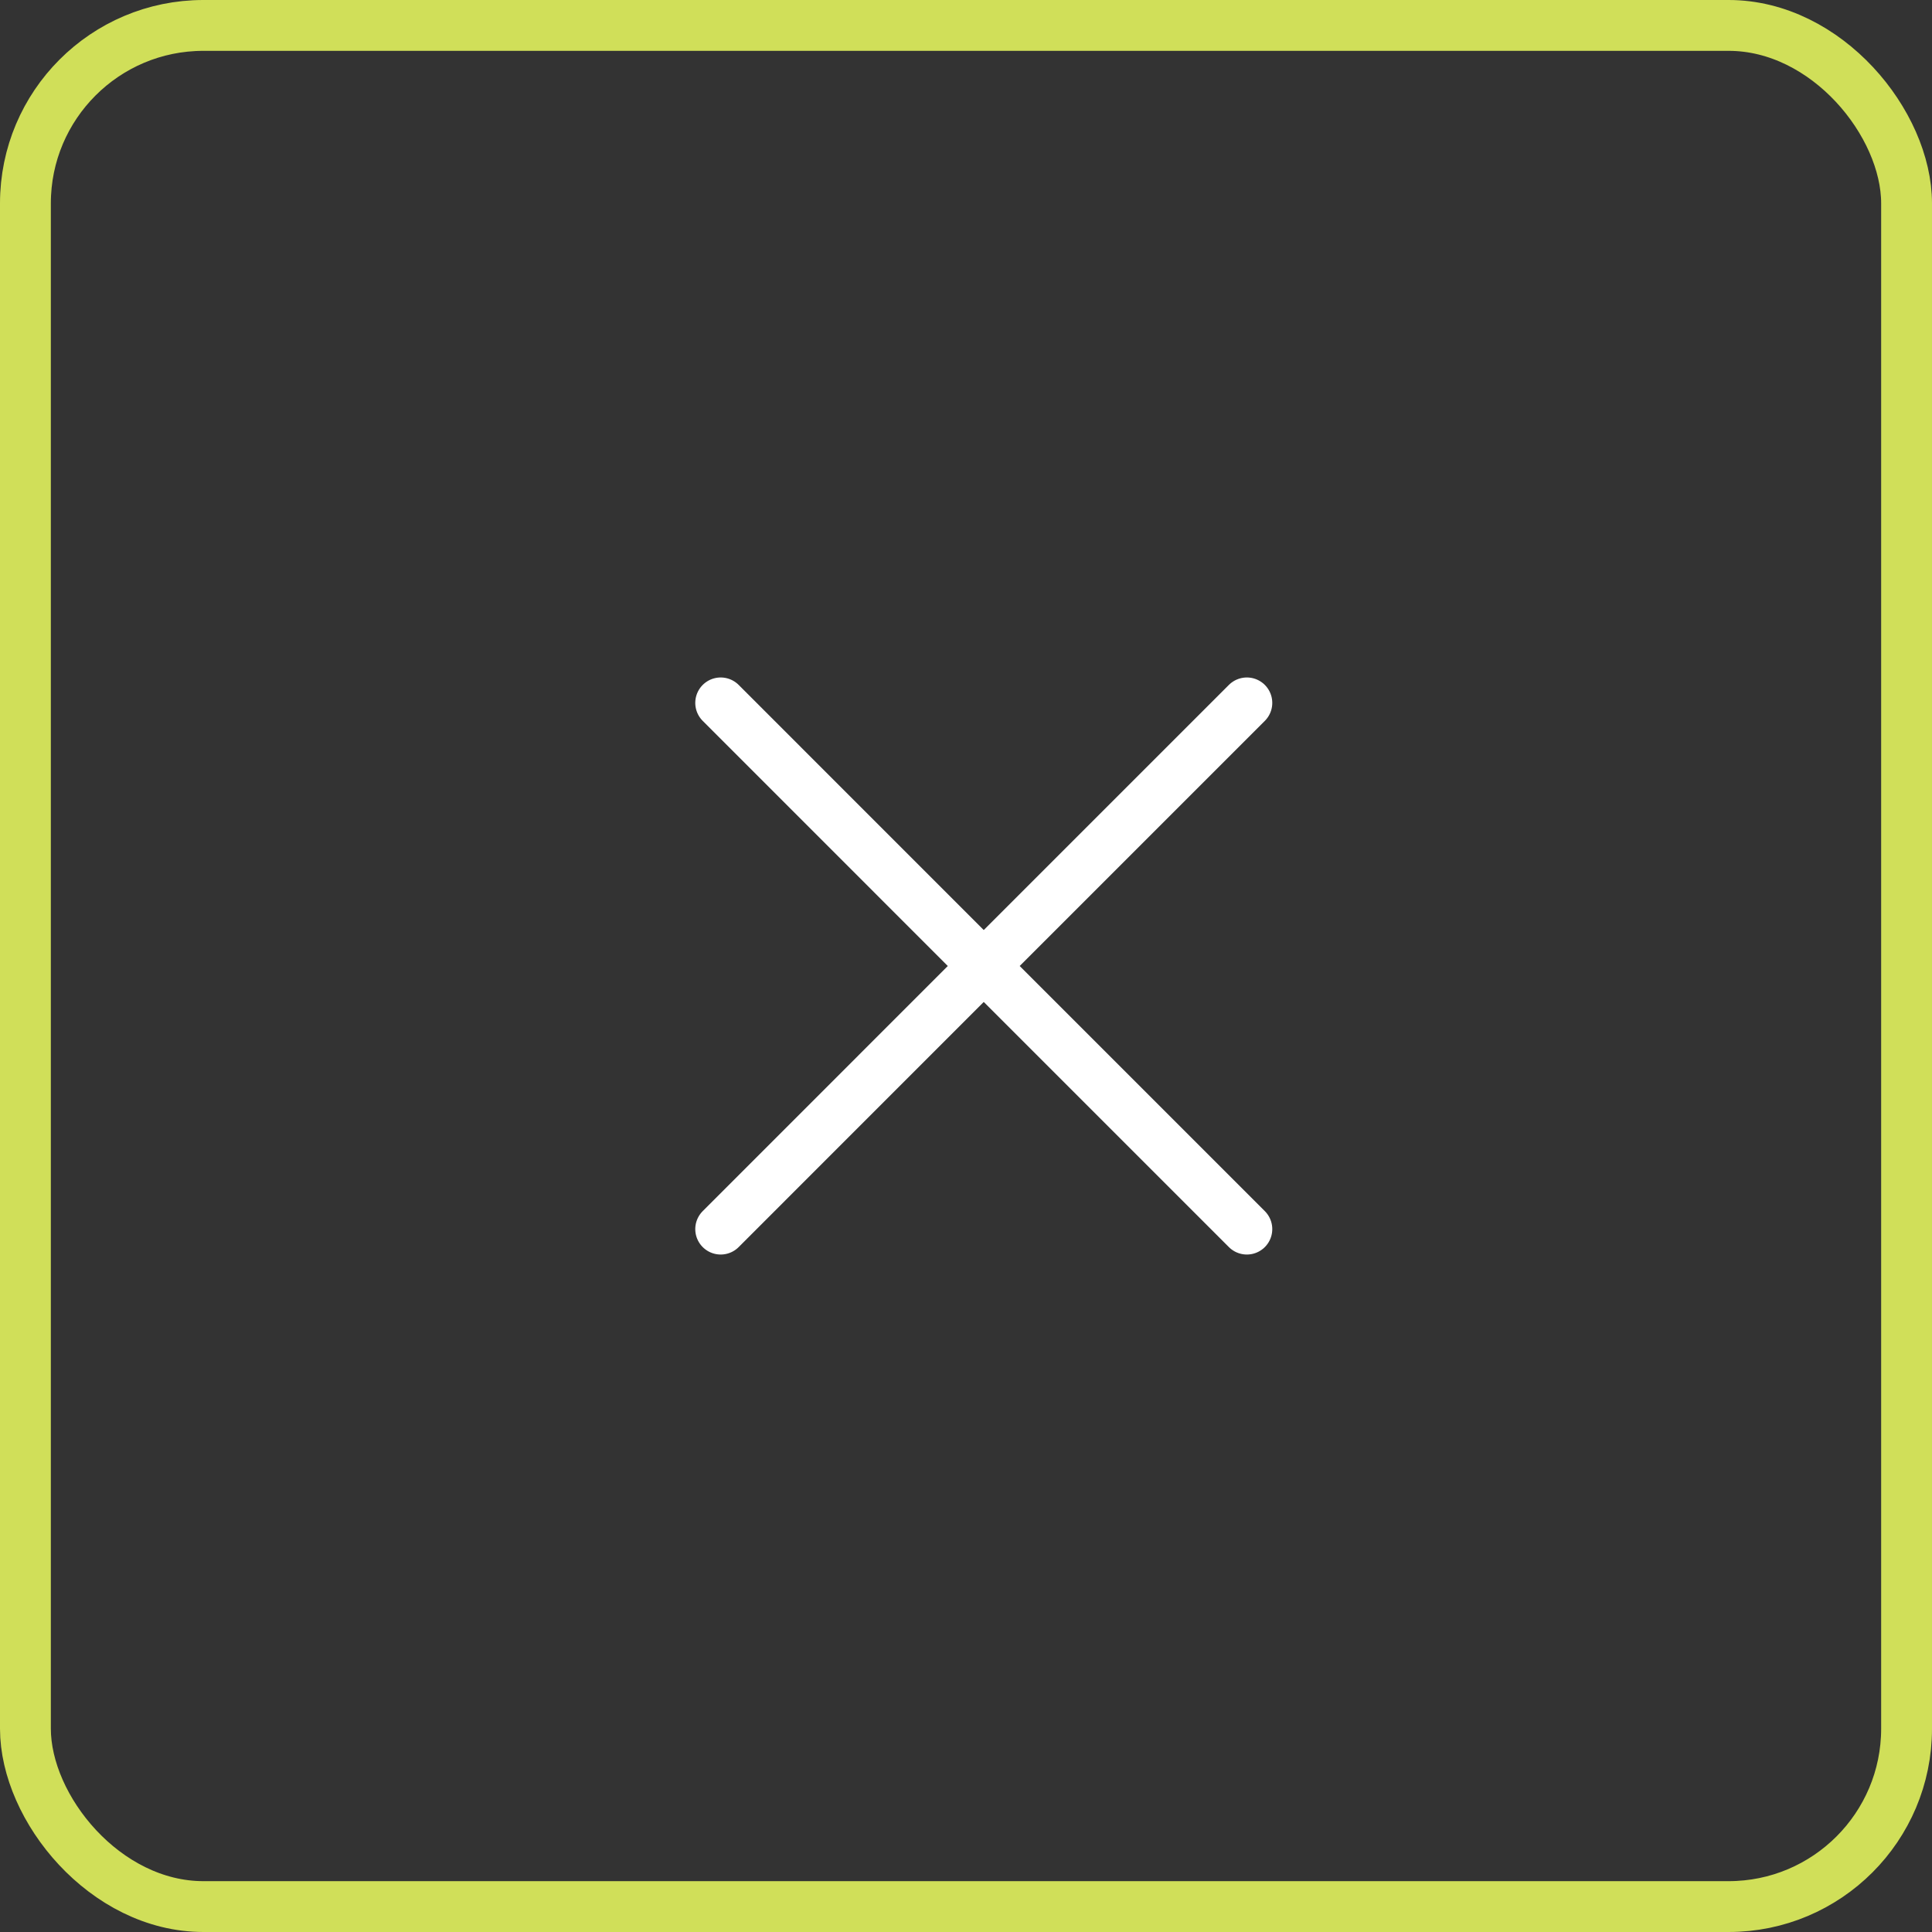
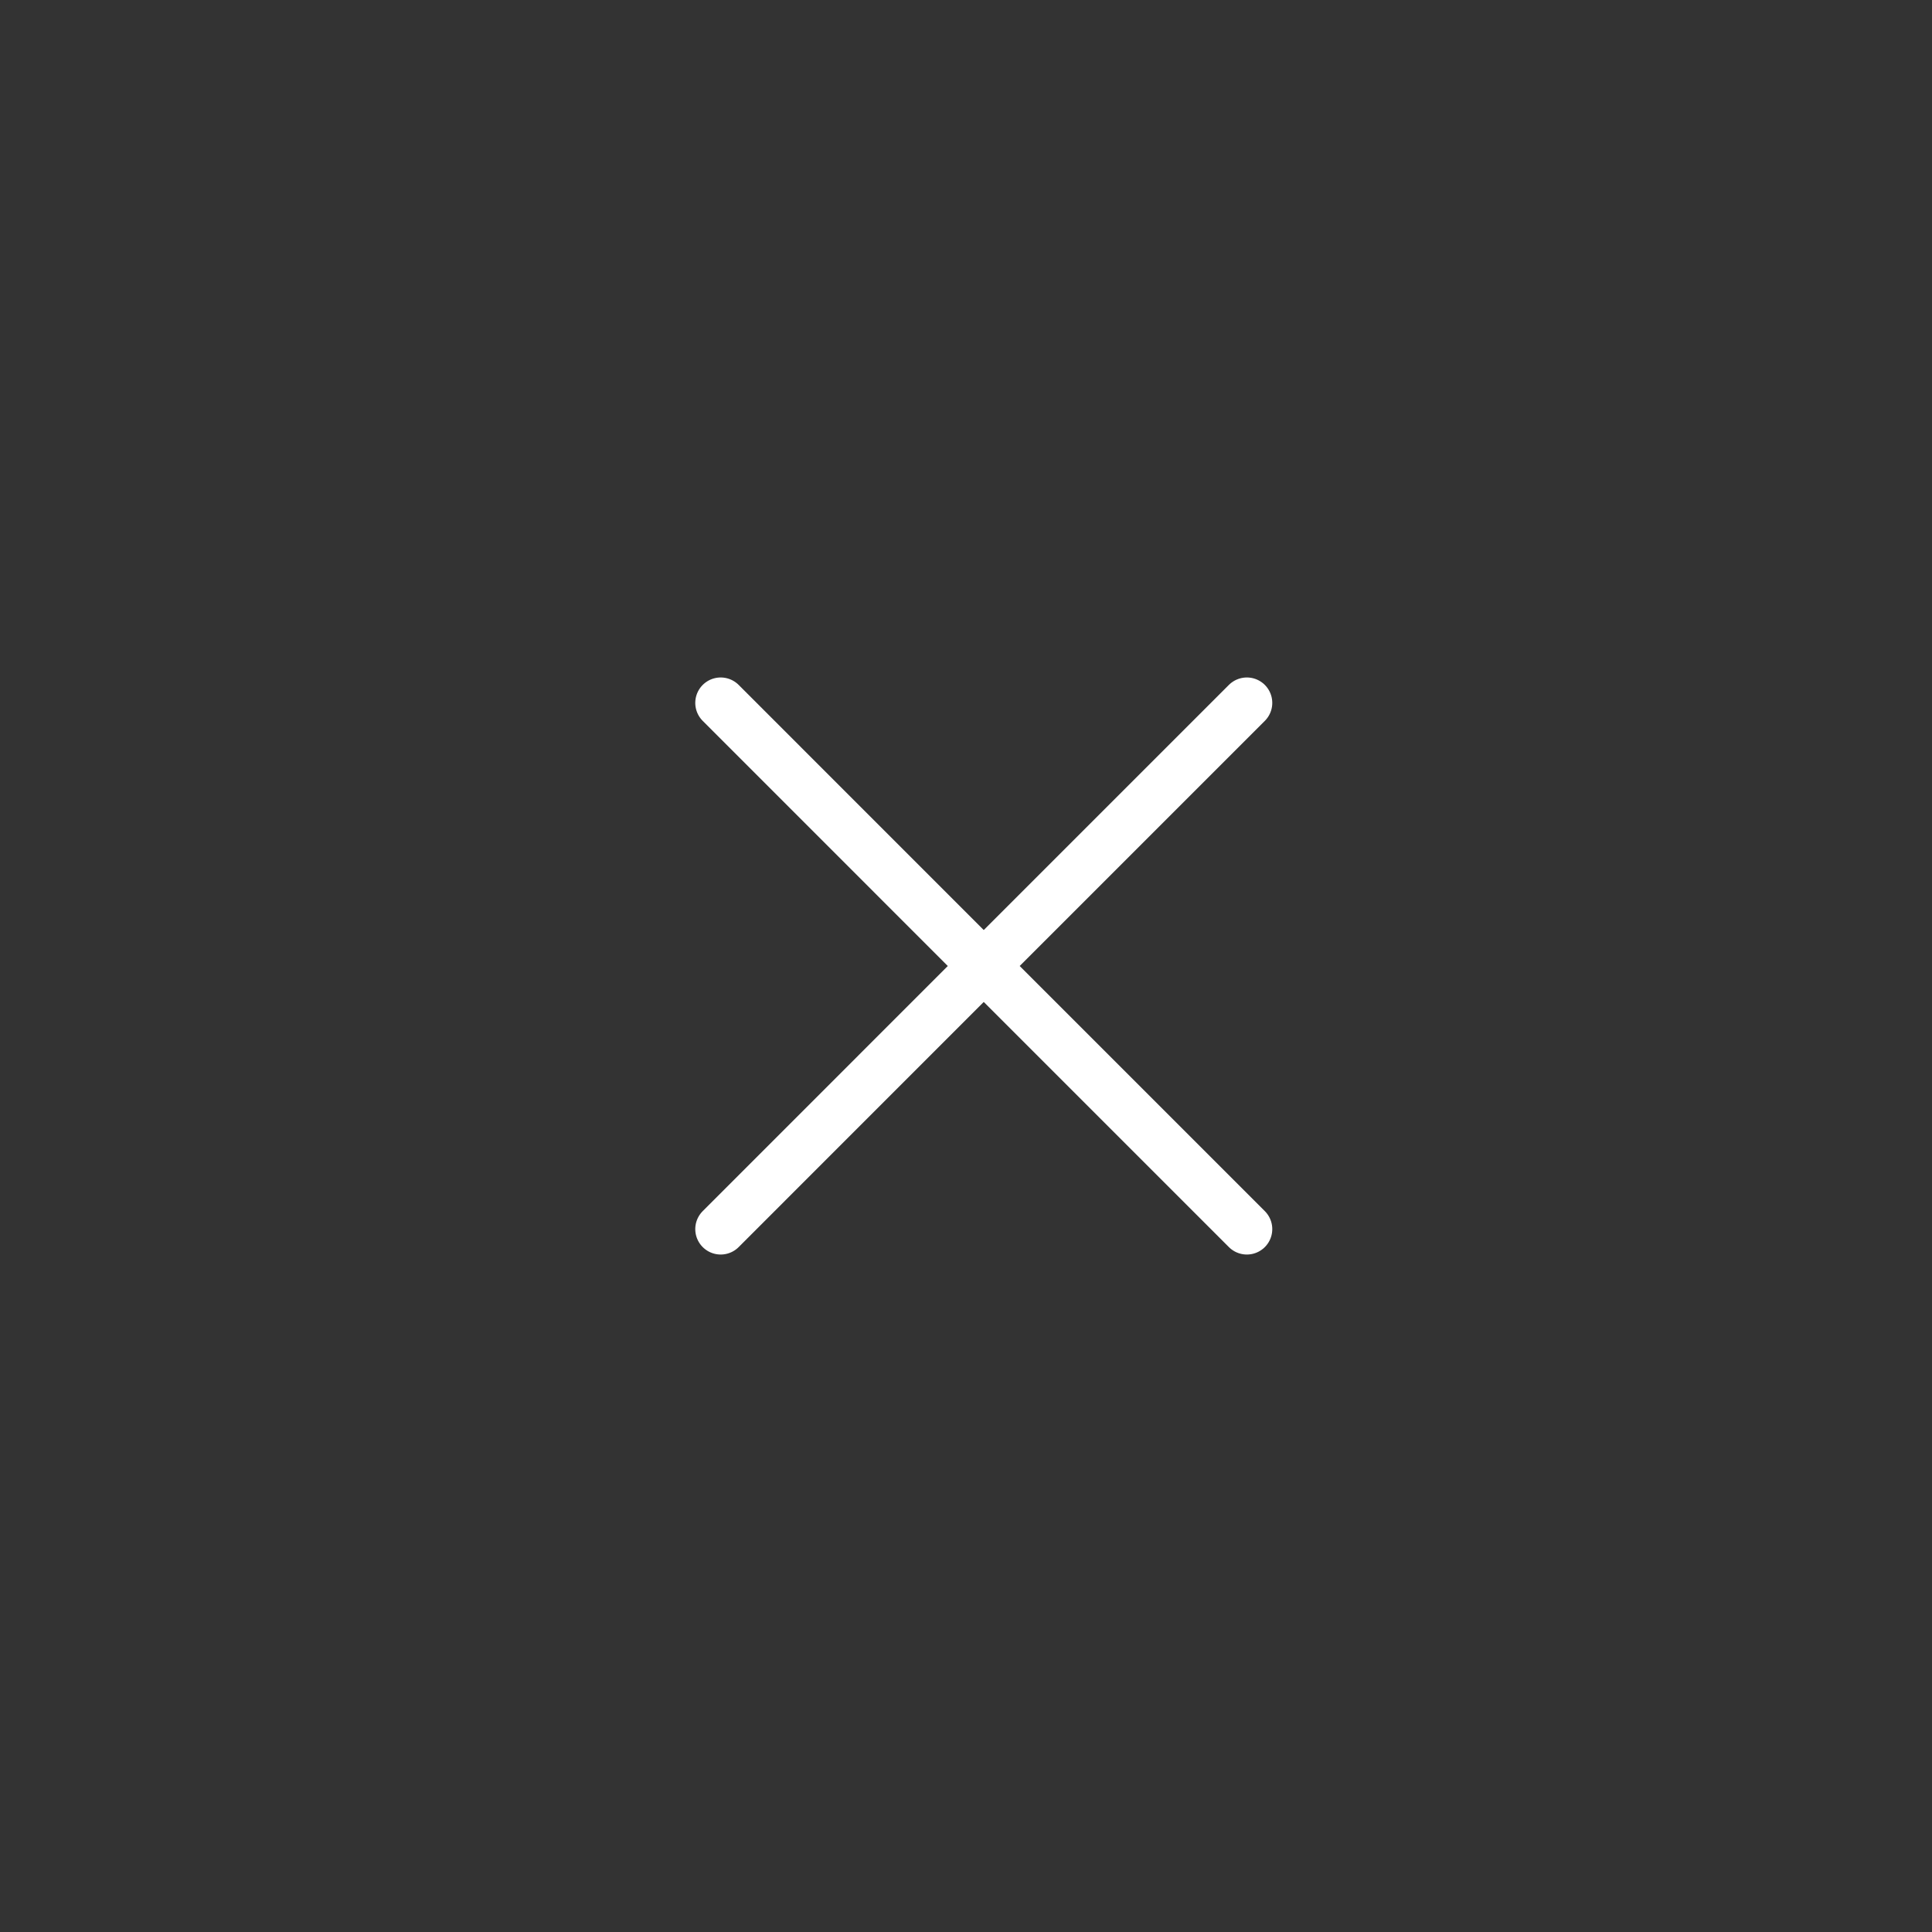
<svg xmlns="http://www.w3.org/2000/svg" width="38" height="38" viewBox="0 0 38 38" fill="none">
  <rect x="0" y="0" width="38" height="38" fill="#333333" stroke="none" />
-   <rect x="0.5" y="0.5" width="37" height="37" rx="3.5" stroke="#D0DF59" />
  <path d="M14.175 24.175L19.349 19M24.524 13.825L19.349 19M19.349 19L14.175 13.825M19.349 19L24.524 24.175" stroke="white" stroke-linecap="round" stroke-linejoin="round" />
</svg>